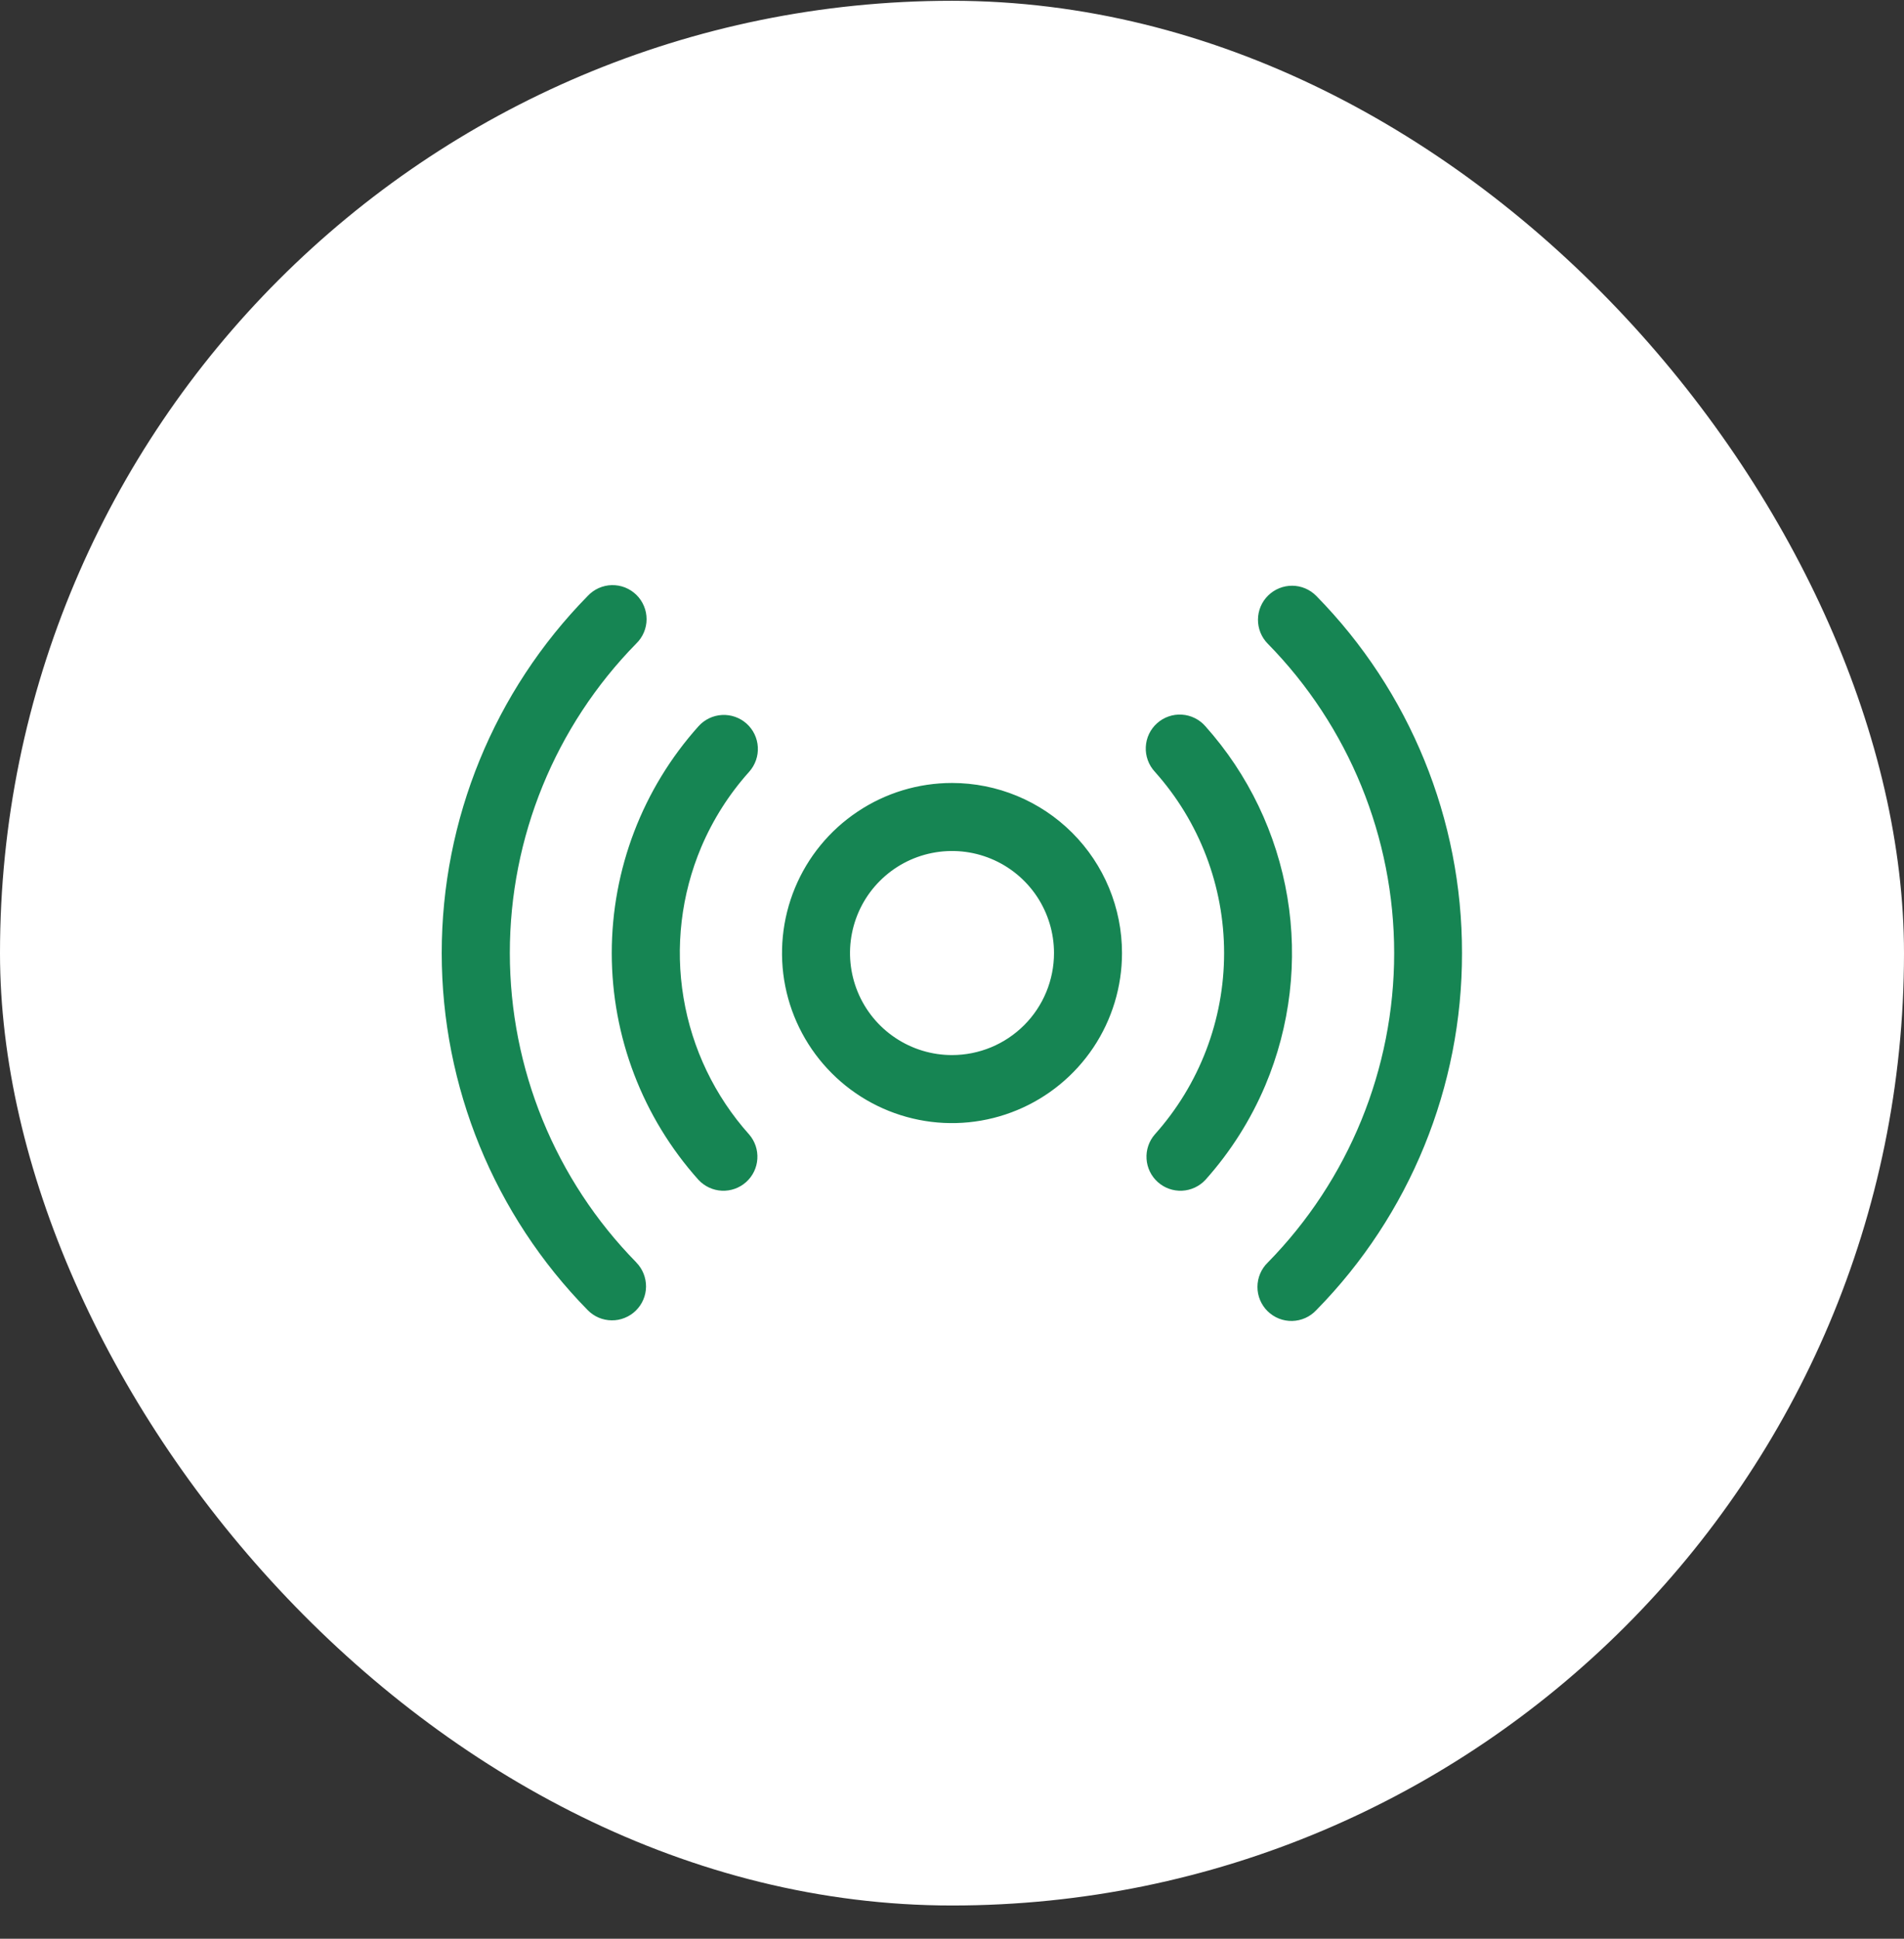
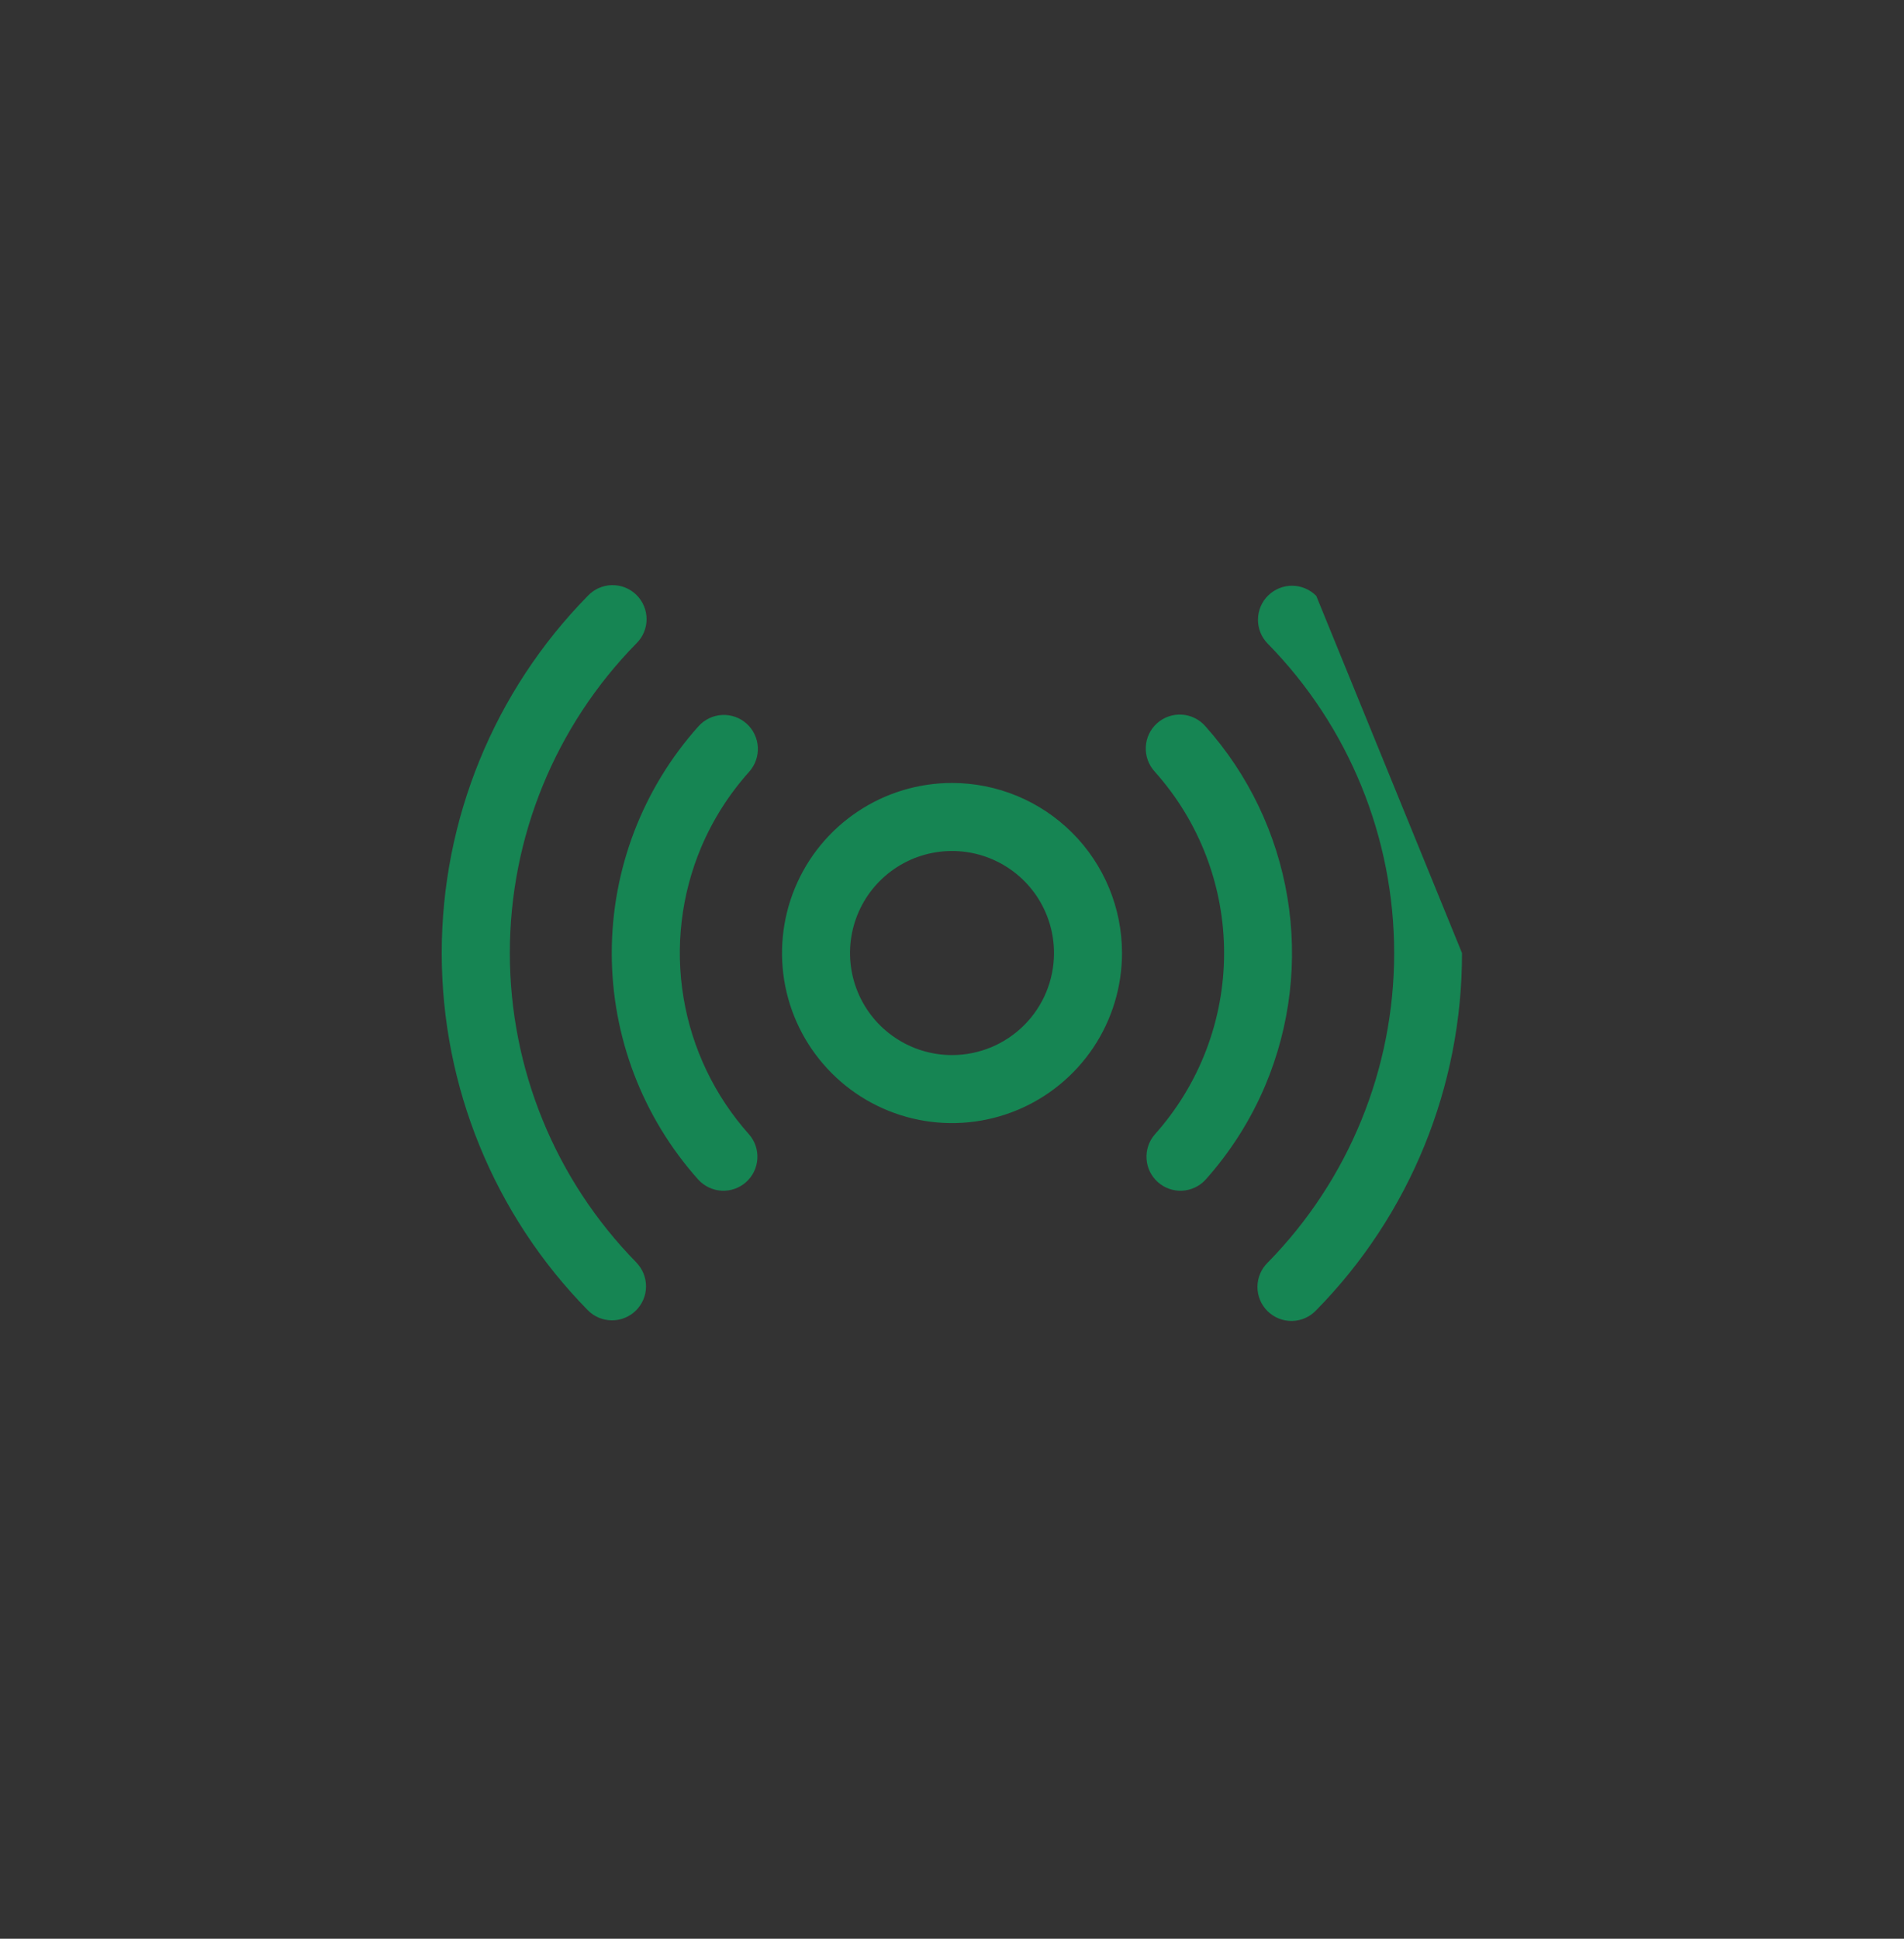
<svg xmlns="http://www.w3.org/2000/svg" fill="none" viewBox="0 0 56 57" height="57" width="56">
  <rect x="0" y="0" width="56" height="57" fill="#333333" stroke="none" />
-   <rect fill="white" rx="28" height="56" width="56" y="0.023" />
-   <path fill="#168553" d="M28 23.02C27.011 23.02 26.045 23.313 25.223 23.863C24.4 24.412 23.759 25.193 23.381 26.107C23.003 27.02 22.904 28.026 23.096 28.995C23.289 29.965 23.765 30.856 24.465 31.555C25.164 32.255 26.055 32.731 27.025 32.924C27.995 33.117 29 33.018 29.914 32.639C30.827 32.261 31.608 31.62 32.158 30.798C32.707 29.976 33 29.009 33 28.02C33 26.694 32.474 25.422 31.536 24.485C30.598 23.547 29.326 23.02 28 23.02ZM28 31.02C27.407 31.02 26.827 30.844 26.334 30.514C25.84 30.185 25.456 29.716 25.229 29.168C25.002 28.62 24.942 28.017 25.058 27.435C25.174 26.853 25.459 26.318 25.879 25.899C26.299 25.479 26.833 25.193 27.415 25.078C27.997 24.962 28.6 25.021 29.148 25.248C29.697 25.475 30.165 25.86 30.495 26.353C30.824 26.847 31 27.427 31 28.02C31 28.816 30.684 29.579 30.122 30.141C29.559 30.704 28.796 31.02 28 31.02ZM37.214 31.913C36.784 32.928 36.19 33.866 35.454 34.688C35.276 34.88 35.029 34.995 34.767 35.008C34.505 35.02 34.248 34.929 34.053 34.754C33.857 34.579 33.738 34.334 33.722 34.072C33.705 33.81 33.792 33.552 33.964 33.354C35.277 31.888 36.003 29.989 36.003 28.021C36.003 26.052 35.277 24.154 33.964 22.688C33.874 22.59 33.804 22.476 33.759 22.351C33.714 22.226 33.693 22.094 33.7 21.962C33.706 21.829 33.738 21.699 33.795 21.579C33.852 21.459 33.933 21.352 34.032 21.264C34.13 21.175 34.246 21.107 34.371 21.064C34.496 21.02 34.629 21.002 34.762 21.011C34.894 21.019 35.023 21.054 35.142 21.113C35.261 21.172 35.367 21.253 35.454 21.354C36.717 22.767 37.552 24.509 37.864 26.378C38.176 28.247 37.95 30.166 37.214 31.913ZM20.625 24.906C20.035 26.303 19.854 27.839 20.104 29.334C20.353 30.83 21.022 32.224 22.033 33.354C22.205 33.552 22.292 33.81 22.275 34.072C22.259 34.334 22.14 34.579 21.944 34.754C21.749 34.929 21.492 35.02 21.23 35.008C20.968 34.995 20.721 34.88 20.543 34.688C18.901 32.855 17.993 30.481 17.993 28.021C17.993 25.56 18.901 23.186 20.543 21.354C20.72 21.156 20.968 21.036 21.233 21.021C21.498 21.006 21.759 21.097 21.957 21.274C22.155 21.451 22.274 21.699 22.289 21.964C22.304 22.229 22.213 22.489 22.037 22.688C21.447 23.344 20.97 24.094 20.625 24.906ZM43 28.02C43.006 31.947 41.467 35.719 38.714 38.52C38.623 38.617 38.513 38.696 38.392 38.75C38.27 38.804 38.139 38.834 38.005 38.837C37.872 38.84 37.739 38.816 37.615 38.767C37.492 38.718 37.379 38.644 37.283 38.551C37.188 38.458 37.113 38.346 37.061 38.223C37.01 38.1 36.983 37.968 36.984 37.835C36.984 37.702 37.011 37.57 37.063 37.447C37.115 37.324 37.191 37.213 37.287 37.12C39.67 34.692 41.005 31.425 41.005 28.023C41.005 24.62 39.67 21.353 37.287 18.925C37.1 18.736 36.997 18.48 36.999 18.215C37.001 17.949 37.108 17.695 37.298 17.509C37.487 17.323 37.743 17.219 38.008 17.221C38.274 17.223 38.528 17.331 38.714 17.52C41.467 20.321 43.006 24.093 43 28.02ZM18.714 37.117C18.806 37.211 18.879 37.322 18.928 37.444C18.977 37.566 19.002 37.696 19.001 37.828C19 37.959 18.973 38.089 18.921 38.21C18.87 38.331 18.795 38.44 18.702 38.532C18.608 38.625 18.497 38.697 18.375 38.746C18.253 38.796 18.123 38.821 17.991 38.819C17.86 38.818 17.73 38.791 17.609 38.74C17.488 38.688 17.379 38.614 17.287 38.52C14.534 35.718 12.992 31.948 12.992 28.02C12.992 24.092 14.534 20.322 17.287 17.52C17.378 17.423 17.487 17.345 17.609 17.29C17.731 17.236 17.862 17.206 17.995 17.203C18.129 17.201 18.261 17.224 18.385 17.273C18.509 17.323 18.622 17.396 18.717 17.489C18.812 17.582 18.888 17.694 18.939 17.817C18.991 17.94 19.017 18.072 19.017 18.205C19.017 18.339 18.99 18.471 18.938 18.593C18.886 18.716 18.81 18.827 18.714 18.92C16.331 21.348 14.995 24.615 14.995 28.017C14.995 31.42 16.331 34.687 18.714 37.115V37.117Z" />
+   <path fill="#168553" d="M28 23.02C27.011 23.02 26.045 23.313 25.223 23.863C24.4 24.412 23.759 25.193 23.381 26.107C23.003 27.02 22.904 28.026 23.096 28.995C23.289 29.965 23.765 30.856 24.465 31.555C25.164 32.255 26.055 32.731 27.025 32.924C27.995 33.117 29 33.018 29.914 32.639C30.827 32.261 31.608 31.62 32.158 30.798C32.707 29.976 33 29.009 33 28.02C33 26.694 32.474 25.422 31.536 24.485C30.598 23.547 29.326 23.02 28 23.02ZM28 31.02C27.407 31.02 26.827 30.844 26.334 30.514C25.84 30.185 25.456 29.716 25.229 29.168C25.002 28.62 24.942 28.017 25.058 27.435C25.174 26.853 25.459 26.318 25.879 25.899C26.299 25.479 26.833 25.193 27.415 25.078C27.997 24.962 28.6 25.021 29.148 25.248C29.697 25.475 30.165 25.86 30.495 26.353C30.824 26.847 31 27.427 31 28.02C31 28.816 30.684 29.579 30.122 30.141C29.559 30.704 28.796 31.02 28 31.02ZM37.214 31.913C36.784 32.928 36.19 33.866 35.454 34.688C35.276 34.88 35.029 34.995 34.767 35.008C34.505 35.02 34.248 34.929 34.053 34.754C33.857 34.579 33.738 34.334 33.722 34.072C33.705 33.81 33.792 33.552 33.964 33.354C35.277 31.888 36.003 29.989 36.003 28.021C36.003 26.052 35.277 24.154 33.964 22.688C33.874 22.59 33.804 22.476 33.759 22.351C33.714 22.226 33.693 22.094 33.7 21.962C33.706 21.829 33.738 21.699 33.795 21.579C33.852 21.459 33.933 21.352 34.032 21.264C34.13 21.175 34.246 21.107 34.371 21.064C34.496 21.02 34.629 21.002 34.762 21.011C34.894 21.019 35.023 21.054 35.142 21.113C35.261 21.172 35.367 21.253 35.454 21.354C36.717 22.767 37.552 24.509 37.864 26.378C38.176 28.247 37.95 30.166 37.214 31.913ZM20.625 24.906C20.035 26.303 19.854 27.839 20.104 29.334C20.353 30.83 21.022 32.224 22.033 33.354C22.205 33.552 22.292 33.81 22.275 34.072C22.259 34.334 22.14 34.579 21.944 34.754C21.749 34.929 21.492 35.02 21.23 35.008C20.968 34.995 20.721 34.88 20.543 34.688C18.901 32.855 17.993 30.481 17.993 28.021C17.993 25.56 18.901 23.186 20.543 21.354C20.72 21.156 20.968 21.036 21.233 21.021C21.498 21.006 21.759 21.097 21.957 21.274C22.155 21.451 22.274 21.699 22.289 21.964C22.304 22.229 22.213 22.489 22.037 22.688C21.447 23.344 20.97 24.094 20.625 24.906ZM43 28.02C43.006 31.947 41.467 35.719 38.714 38.52C38.623 38.617 38.513 38.696 38.392 38.75C38.27 38.804 38.139 38.834 38.005 38.837C37.872 38.84 37.739 38.816 37.615 38.767C37.492 38.718 37.379 38.644 37.283 38.551C37.188 38.458 37.113 38.346 37.061 38.223C37.01 38.1 36.983 37.968 36.984 37.835C36.984 37.702 37.011 37.57 37.063 37.447C37.115 37.324 37.191 37.213 37.287 37.12C39.67 34.692 41.005 31.425 41.005 28.023C41.005 24.62 39.67 21.353 37.287 18.925C37.1 18.736 36.997 18.48 36.999 18.215C37.001 17.949 37.108 17.695 37.298 17.509C37.487 17.323 37.743 17.219 38.008 17.221C38.274 17.223 38.528 17.331 38.714 17.52ZM18.714 37.117C18.806 37.211 18.879 37.322 18.928 37.444C18.977 37.566 19.002 37.696 19.001 37.828C19 37.959 18.973 38.089 18.921 38.21C18.87 38.331 18.795 38.44 18.702 38.532C18.608 38.625 18.497 38.697 18.375 38.746C18.253 38.796 18.123 38.821 17.991 38.819C17.86 38.818 17.73 38.791 17.609 38.74C17.488 38.688 17.379 38.614 17.287 38.52C14.534 35.718 12.992 31.948 12.992 28.02C12.992 24.092 14.534 20.322 17.287 17.52C17.378 17.423 17.487 17.345 17.609 17.29C17.731 17.236 17.862 17.206 17.995 17.203C18.129 17.201 18.261 17.224 18.385 17.273C18.509 17.323 18.622 17.396 18.717 17.489C18.812 17.582 18.888 17.694 18.939 17.817C18.991 17.94 19.017 18.072 19.017 18.205C19.017 18.339 18.99 18.471 18.938 18.593C18.886 18.716 18.81 18.827 18.714 18.92C16.331 21.348 14.995 24.615 14.995 28.017C14.995 31.42 16.331 34.687 18.714 37.115V37.117Z" />
</svg>